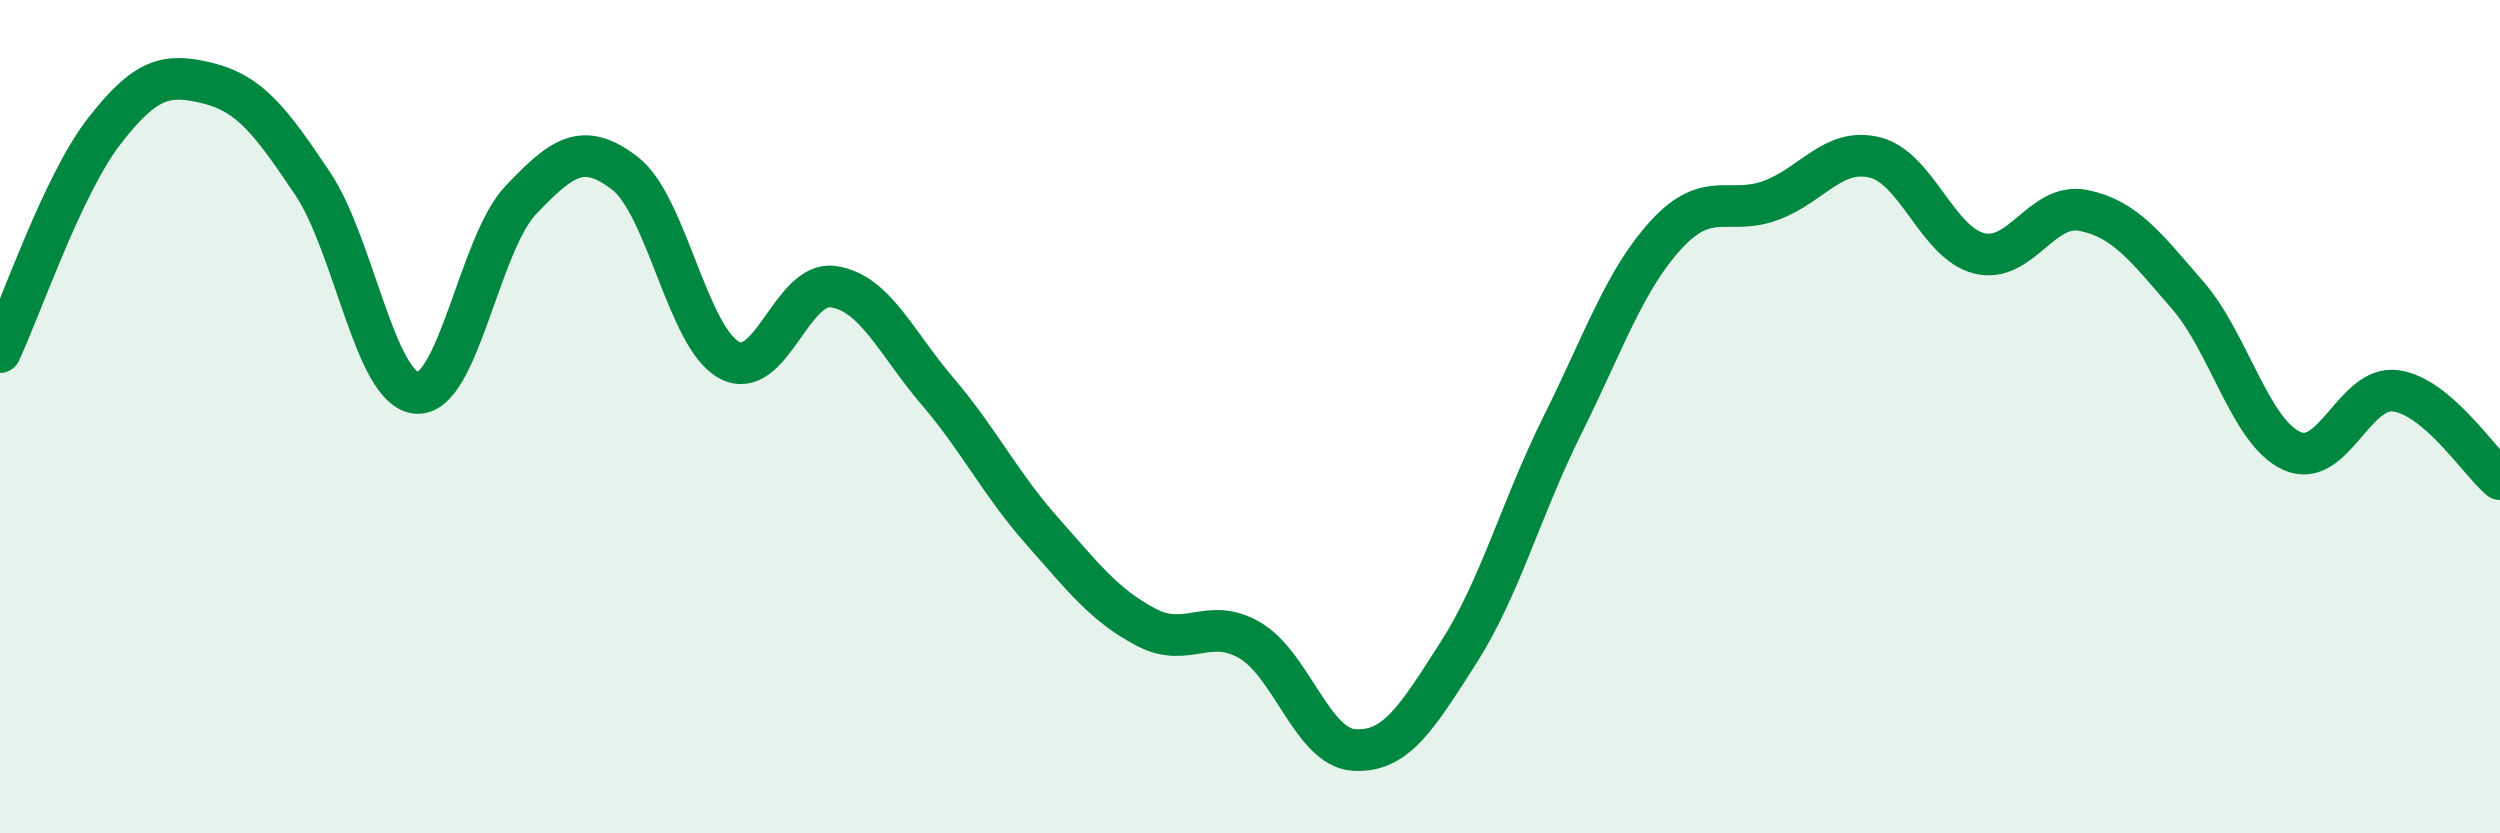
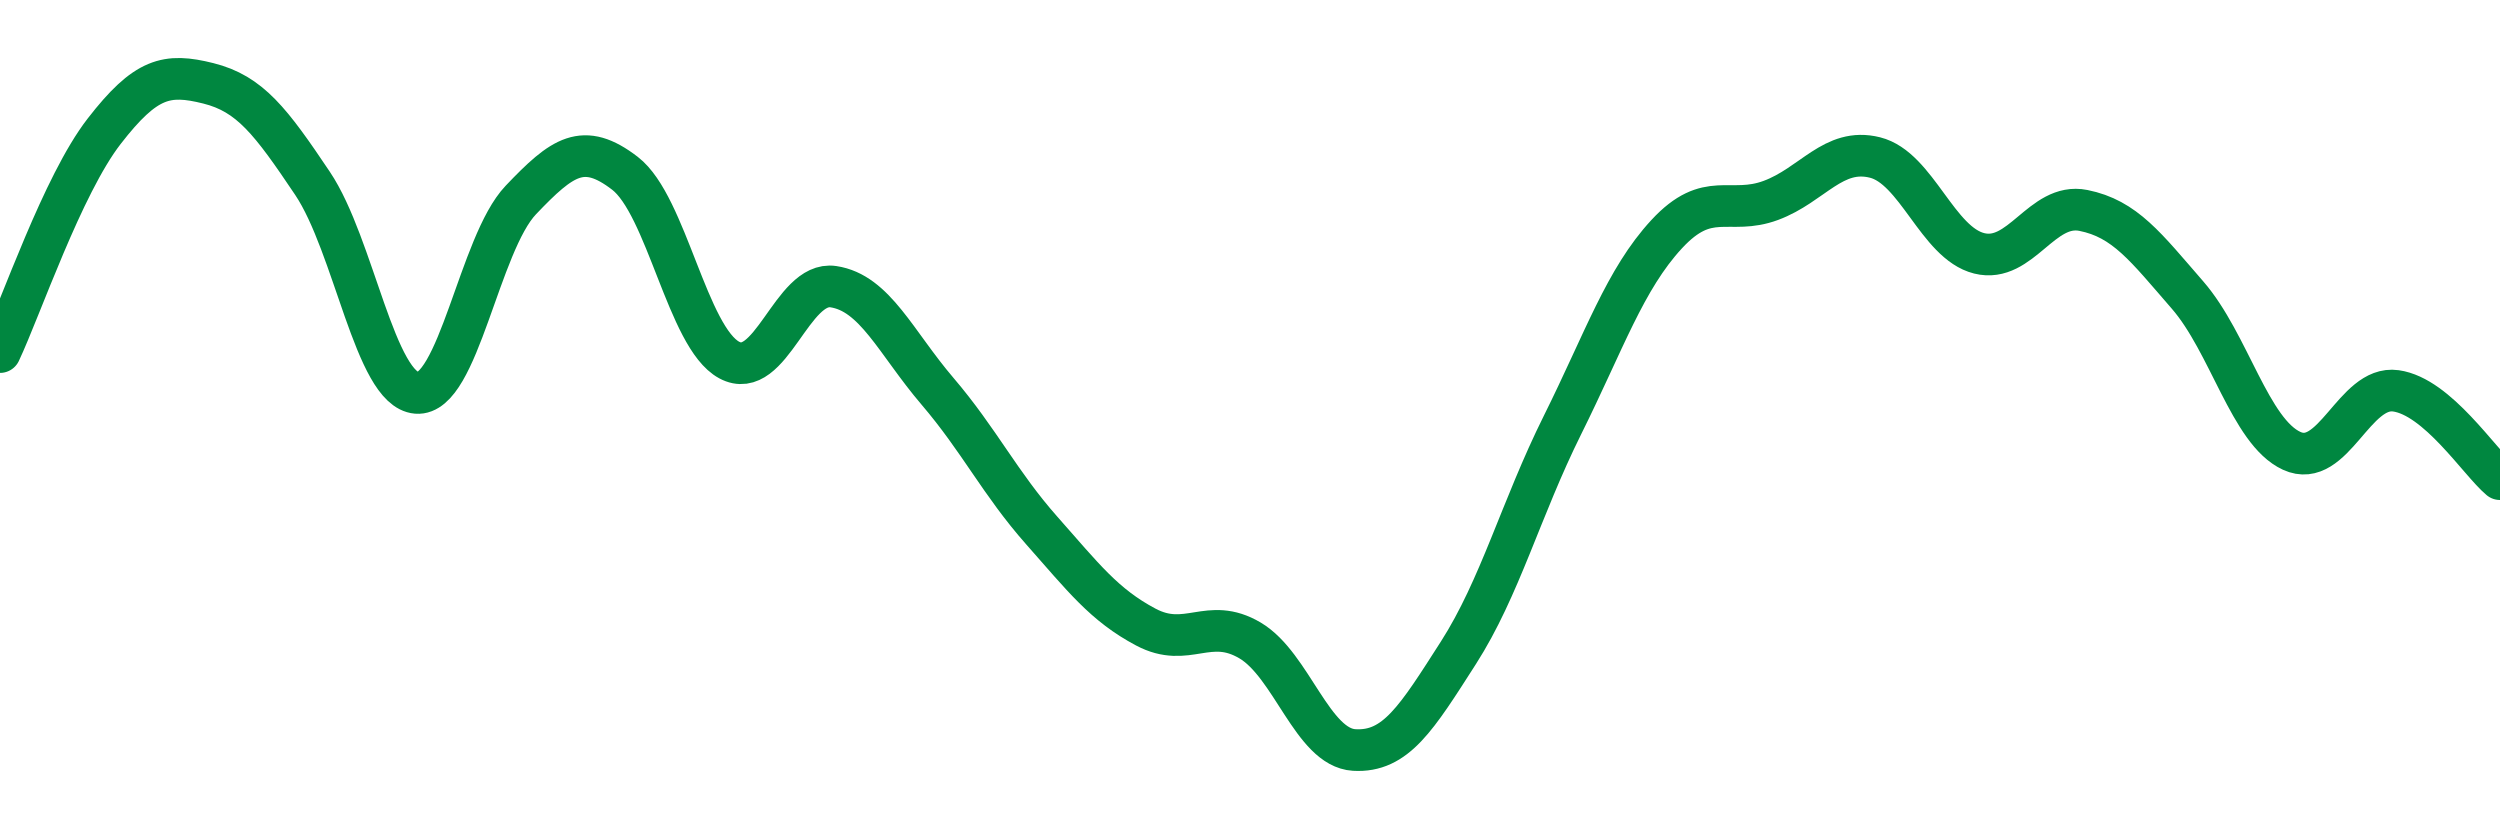
<svg xmlns="http://www.w3.org/2000/svg" width="60" height="20" viewBox="0 0 60 20">
-   <path d="M 0,8.45 C 0.5,7.39 1.5,4.44 2.5,3.15 C 3.5,1.86 4,1.75 5,2 C 6,2.25 6.5,2.91 7.5,4.4 C 8.5,5.89 9,9.35 10,9.43 C 11,9.51 11.5,5.85 12.5,4.8 C 13.5,3.75 14,3.39 15,4.16 C 16,4.93 16.5,8.1 17.5,8.64 C 18.5,9.18 19,6.73 20,6.88 C 21,7.03 21.5,8.22 22.5,9.39 C 23.5,10.56 24,11.6 25,12.73 C 26,13.86 26.5,14.52 27.5,15.05 C 28.5,15.58 29,14.78 30,15.37 C 31,15.96 31.5,17.94 32.5,18 C 33.5,18.06 34,17.23 35,15.67 C 36,14.11 36.5,12.21 37.5,10.2 C 38.5,8.19 39,6.7 40,5.62 C 41,4.54 41.5,5.18 42.5,4.81 C 43.5,4.44 44,3.53 45,3.78 C 46,4.03 46.5,5.83 47.5,6.08 C 48.5,6.33 49,4.85 50,5.05 C 51,5.25 51.5,5.93 52.5,7.08 C 53.5,8.23 54,10.36 55,10.82 C 56,11.28 56.5,9.24 57.5,9.38 C 58.5,9.52 59.5,11.08 60,11.5L60 20L0 20Z" fill="#008740" opacity="0.1" stroke-linecap="round" stroke-linejoin="round" />
  <path d="M 0,8.45 C 0.5,7.39 1.5,4.44 2.5,3.15 C 3.5,1.86 4,1.75 5,2 C 6,2.25 6.5,2.91 7.5,4.4 C 8.5,5.89 9,9.35 10,9.43 C 11,9.51 11.5,5.85 12.5,4.8 C 13.5,3.75 14,3.39 15,4.16 C 16,4.93 16.5,8.1 17.5,8.64 C 18.5,9.18 19,6.73 20,6.88 C 21,7.03 21.5,8.22 22.5,9.39 C 23.5,10.56 24,11.6 25,12.73 C 26,13.86 26.5,14.52 27.5,15.05 C 28.5,15.58 29,14.78 30,15.37 C 31,15.96 31.5,17.94 32.5,18 C 33.5,18.06 34,17.23 35,15.67 C 36,14.11 36.5,12.21 37.5,10.2 C 38.5,8.19 39,6.7 40,5.62 C 41,4.54 41.5,5.18 42.5,4.81 C 43.5,4.44 44,3.53 45,3.78 C 46,4.03 46.5,5.83 47.5,6.08 C 48.5,6.33 49,4.85 50,5.05 C 51,5.25 51.5,5.93 52.5,7.08 C 53.5,8.23 54,10.36 55,10.82 C 56,11.28 56.5,9.24 57.5,9.38 C 58.5,9.52 59.5,11.08 60,11.5" stroke="#008740" stroke-width="1" fill="none" stroke-linecap="round" stroke-linejoin="round" />
</svg>